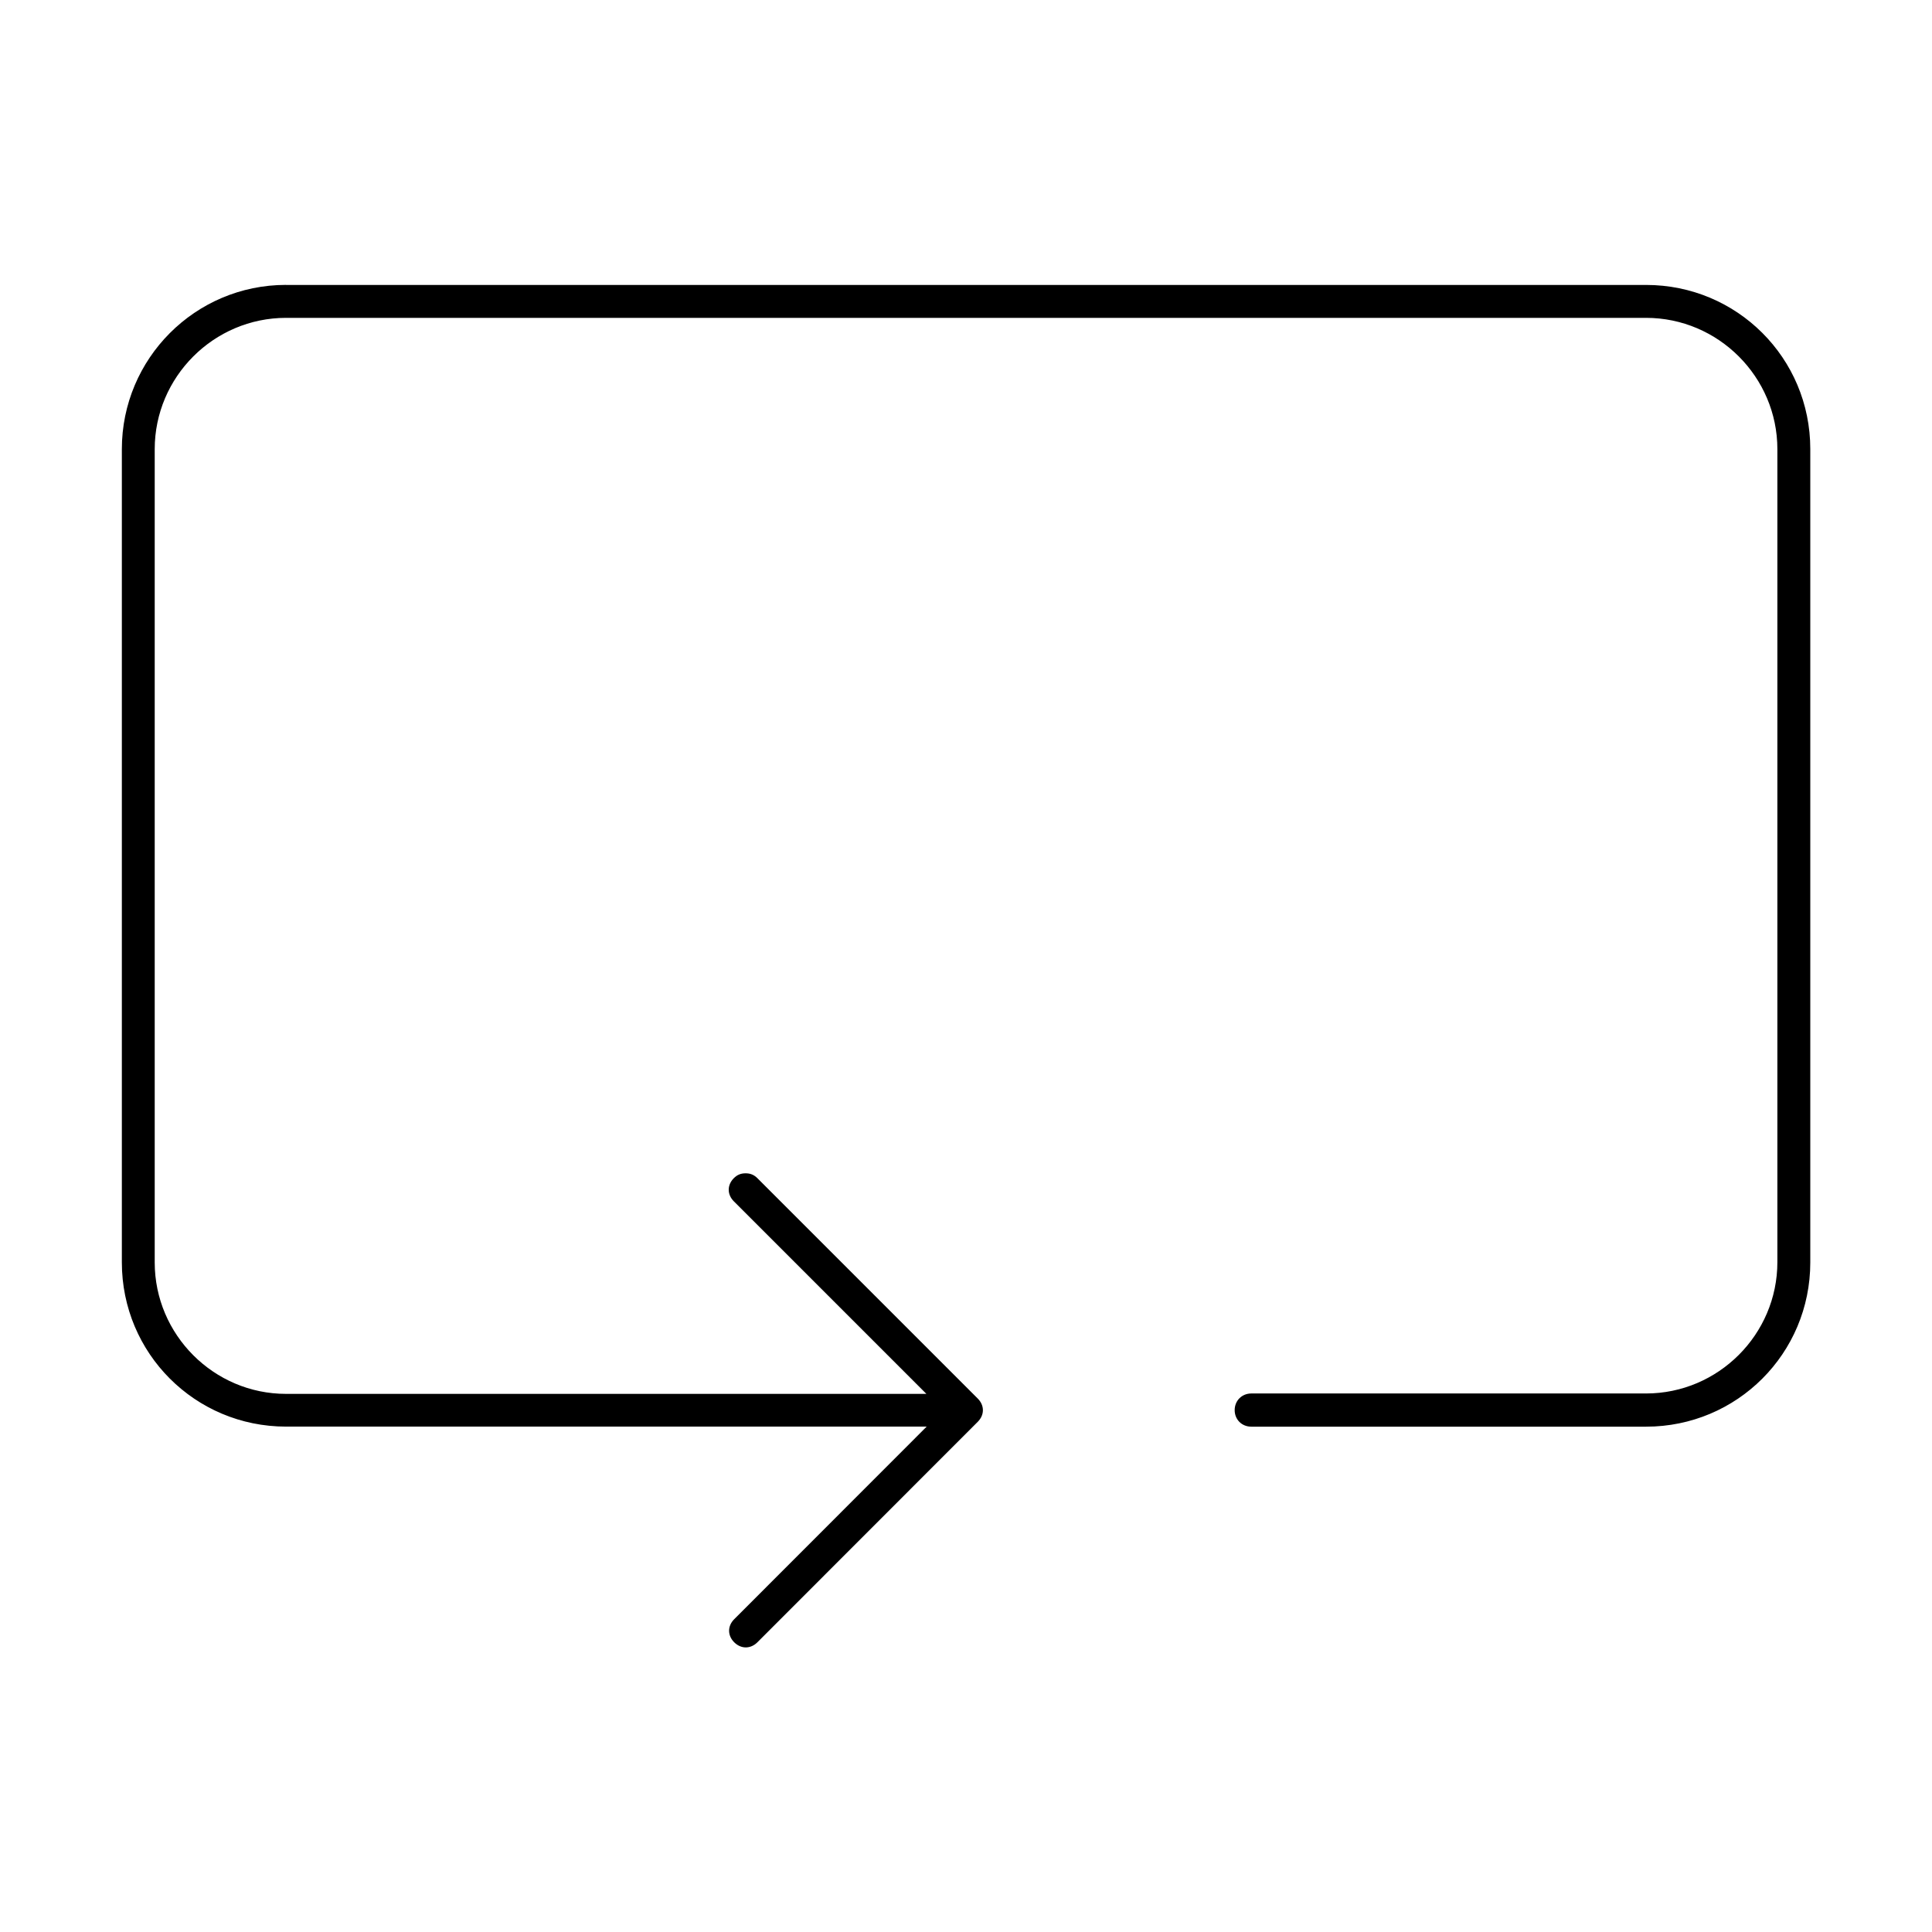
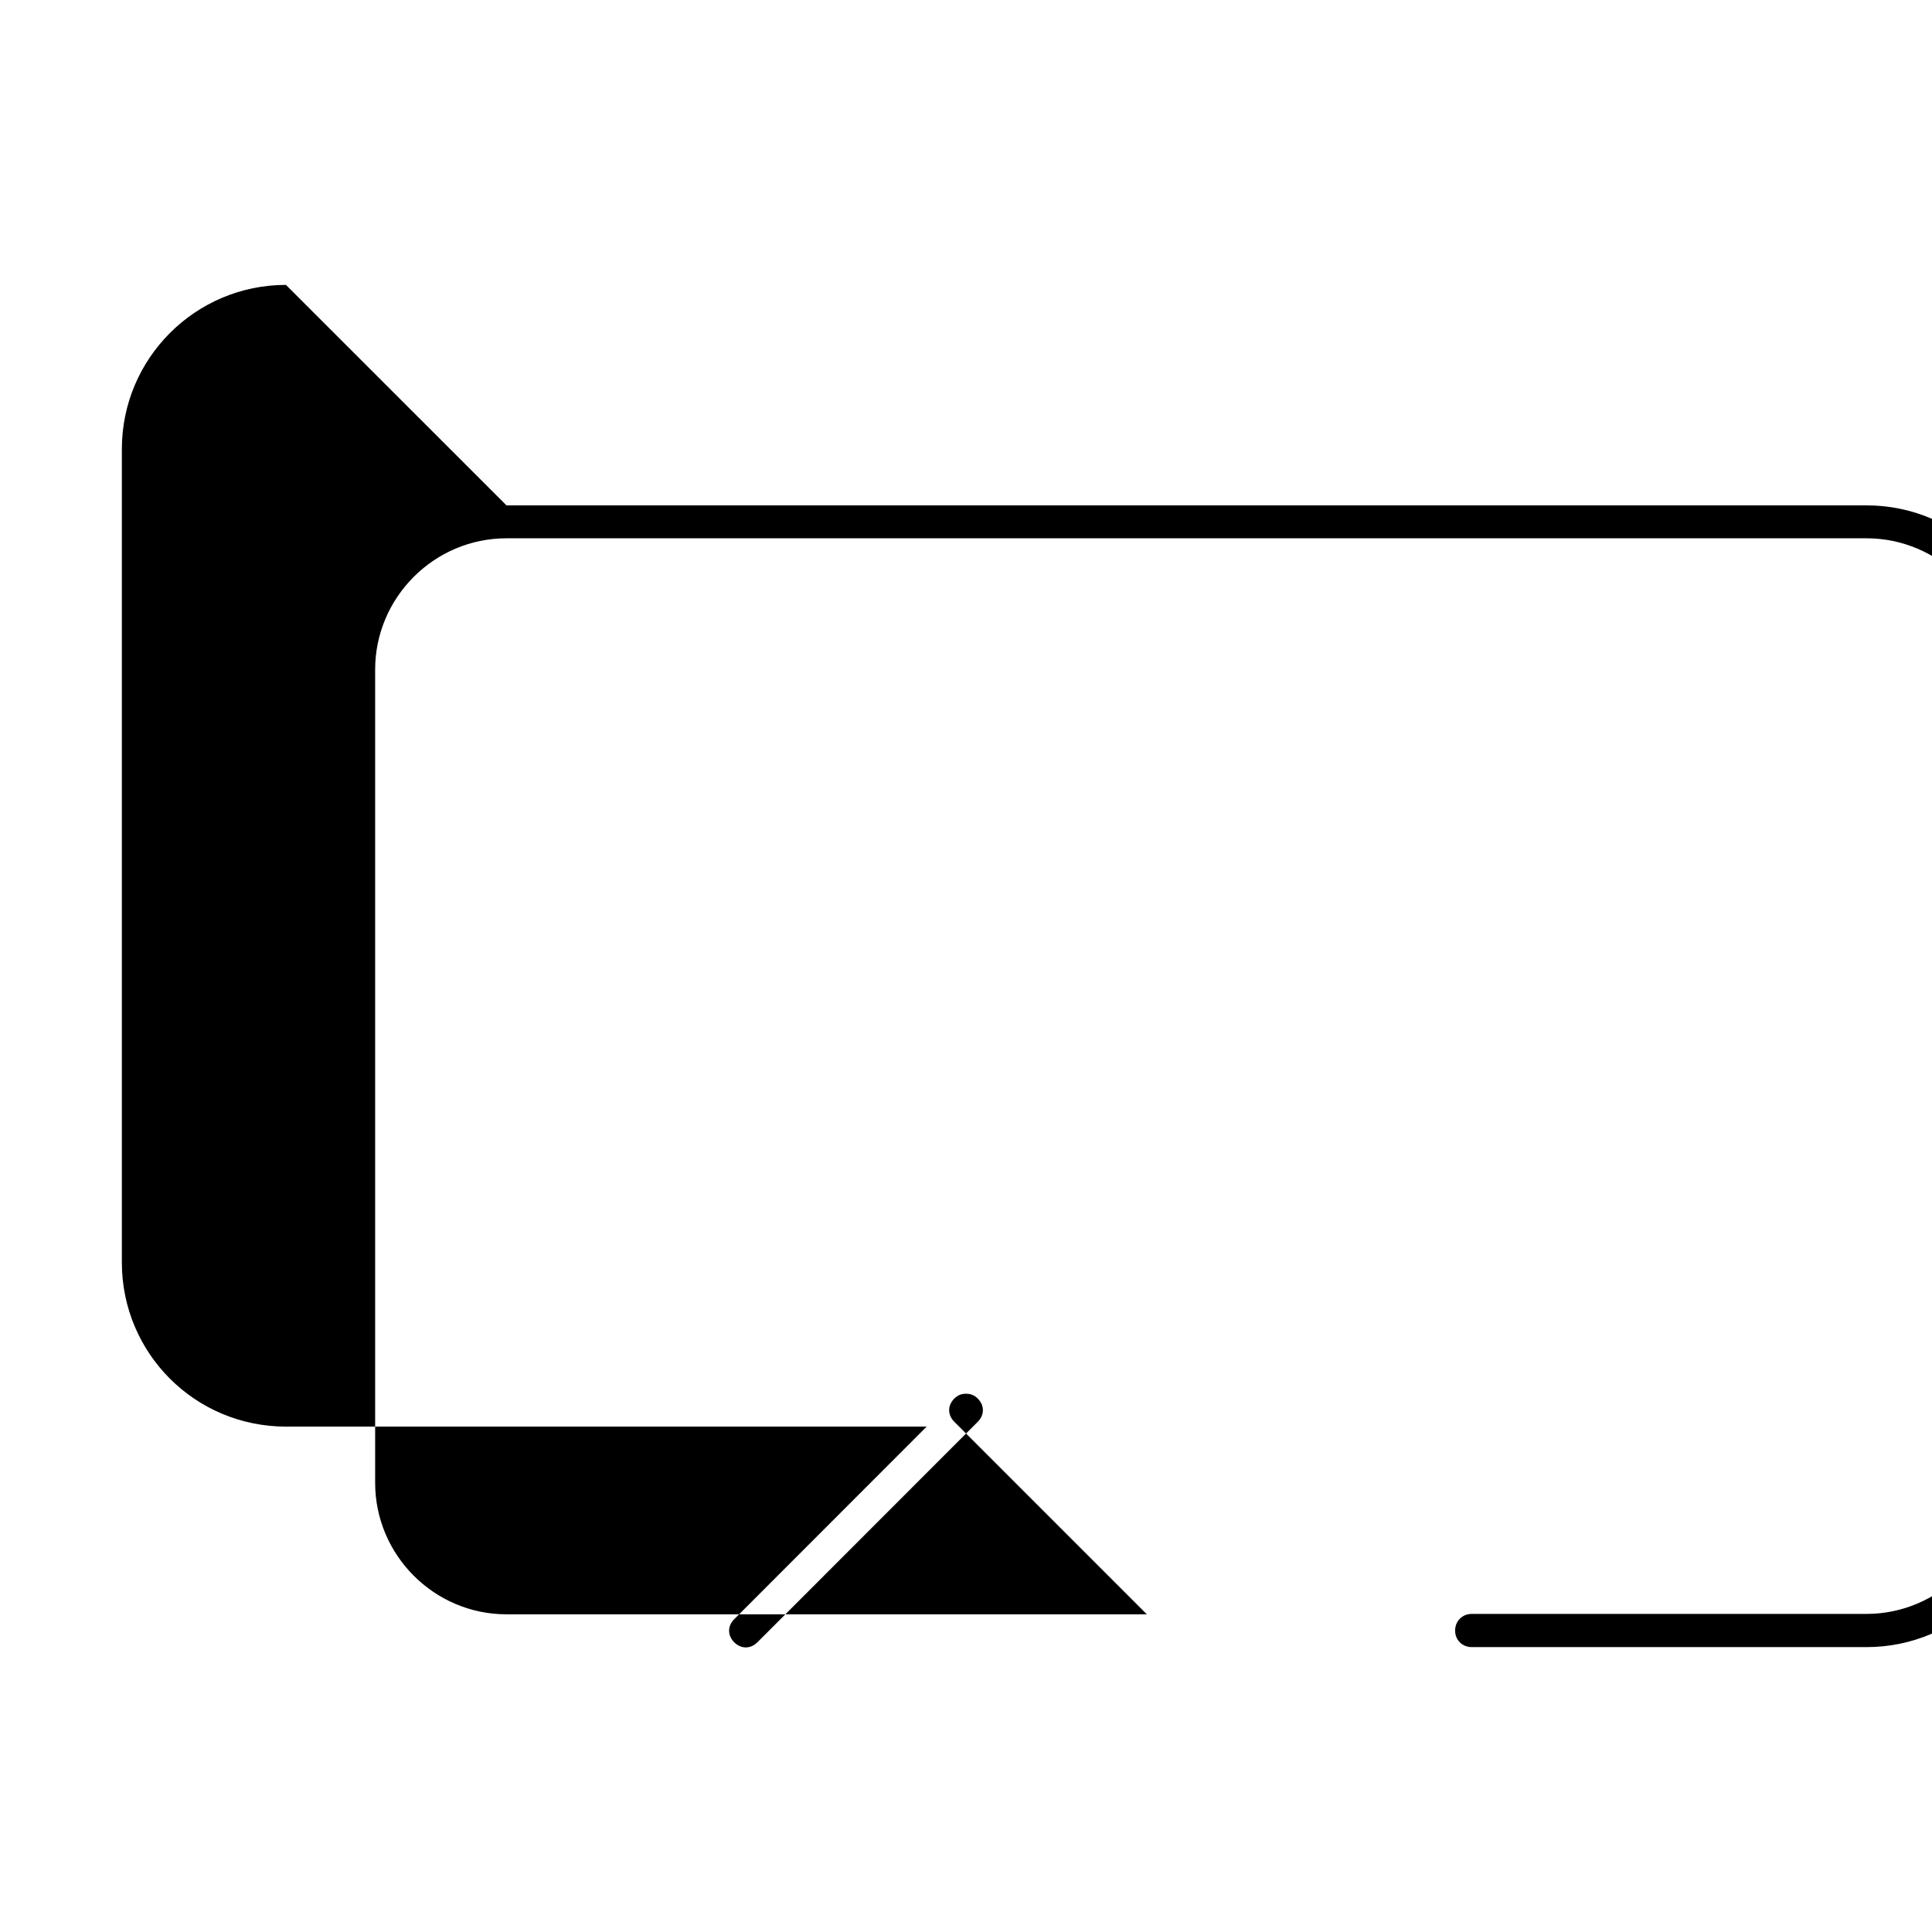
<svg xmlns="http://www.w3.org/2000/svg" fill="#000000" width="800px" height="800px" version="1.1" viewBox="144 144 512 512">
-   <path d="m219.78 219.5c-24.07 0.012-43.488 19.539-43.488 43.523v215.52c0 24.109 19.414 43.523 43.523 43.523h169.76l-50.996 51.031c-1.82 1.82-1.805 4.336 0 6.133 1.82 1.805 4.324 1.793 6.133 0l58.418-58.453c1.805-1.82 1.793-4.324 0-6.133l-58.418-58.418c-0.922-0.922-1.906-1.289-3.121-1.289s-2.199 0.367-3.121 1.289c-1.805 1.82-1.793 4.324 0 6.133l51.031 51.031h-169.7c-19.145 0-34.801-15.68-34.801-34.836v-215.52c0-19.133 15.656-34.801 34.801-34.801h360.42c19.133 0 34.801 15.656 34.801 34.801v215.45c0 19.133-15.656 34.801-34.801 34.801h-104.61c-2.508 0-4.41 1.906-4.41 4.41 0 2.508 1.891 4.387 4.41 4.387h104.61c24.109 0 43.523-19.414 43.523-43.523v-215.56c0-24.109-19.414-43.488-43.523-43.488h-360.42z" />
+   <path d="m219.78 219.5c-24.07 0.012-43.488 19.539-43.488 43.523v215.52c0 24.109 19.414 43.523 43.523 43.523h169.76l-50.996 51.031c-1.82 1.82-1.805 4.336 0 6.133 1.82 1.805 4.324 1.793 6.133 0l58.418-58.453c1.805-1.82 1.793-4.324 0-6.133c-0.922-0.922-1.906-1.289-3.121-1.289s-2.199 0.367-3.121 1.289c-1.805 1.82-1.793 4.324 0 6.133l51.031 51.031h-169.7c-19.145 0-34.801-15.68-34.801-34.836v-215.52c0-19.133 15.656-34.801 34.801-34.801h360.42c19.133 0 34.801 15.656 34.801 34.801v215.45c0 19.133-15.656 34.801-34.801 34.801h-104.61c-2.508 0-4.41 1.906-4.41 4.41 0 2.508 1.891 4.387 4.41 4.387h104.61c24.109 0 43.523-19.414 43.523-43.523v-215.56c0-24.109-19.414-43.488-43.523-43.488h-360.42z" />
</svg>